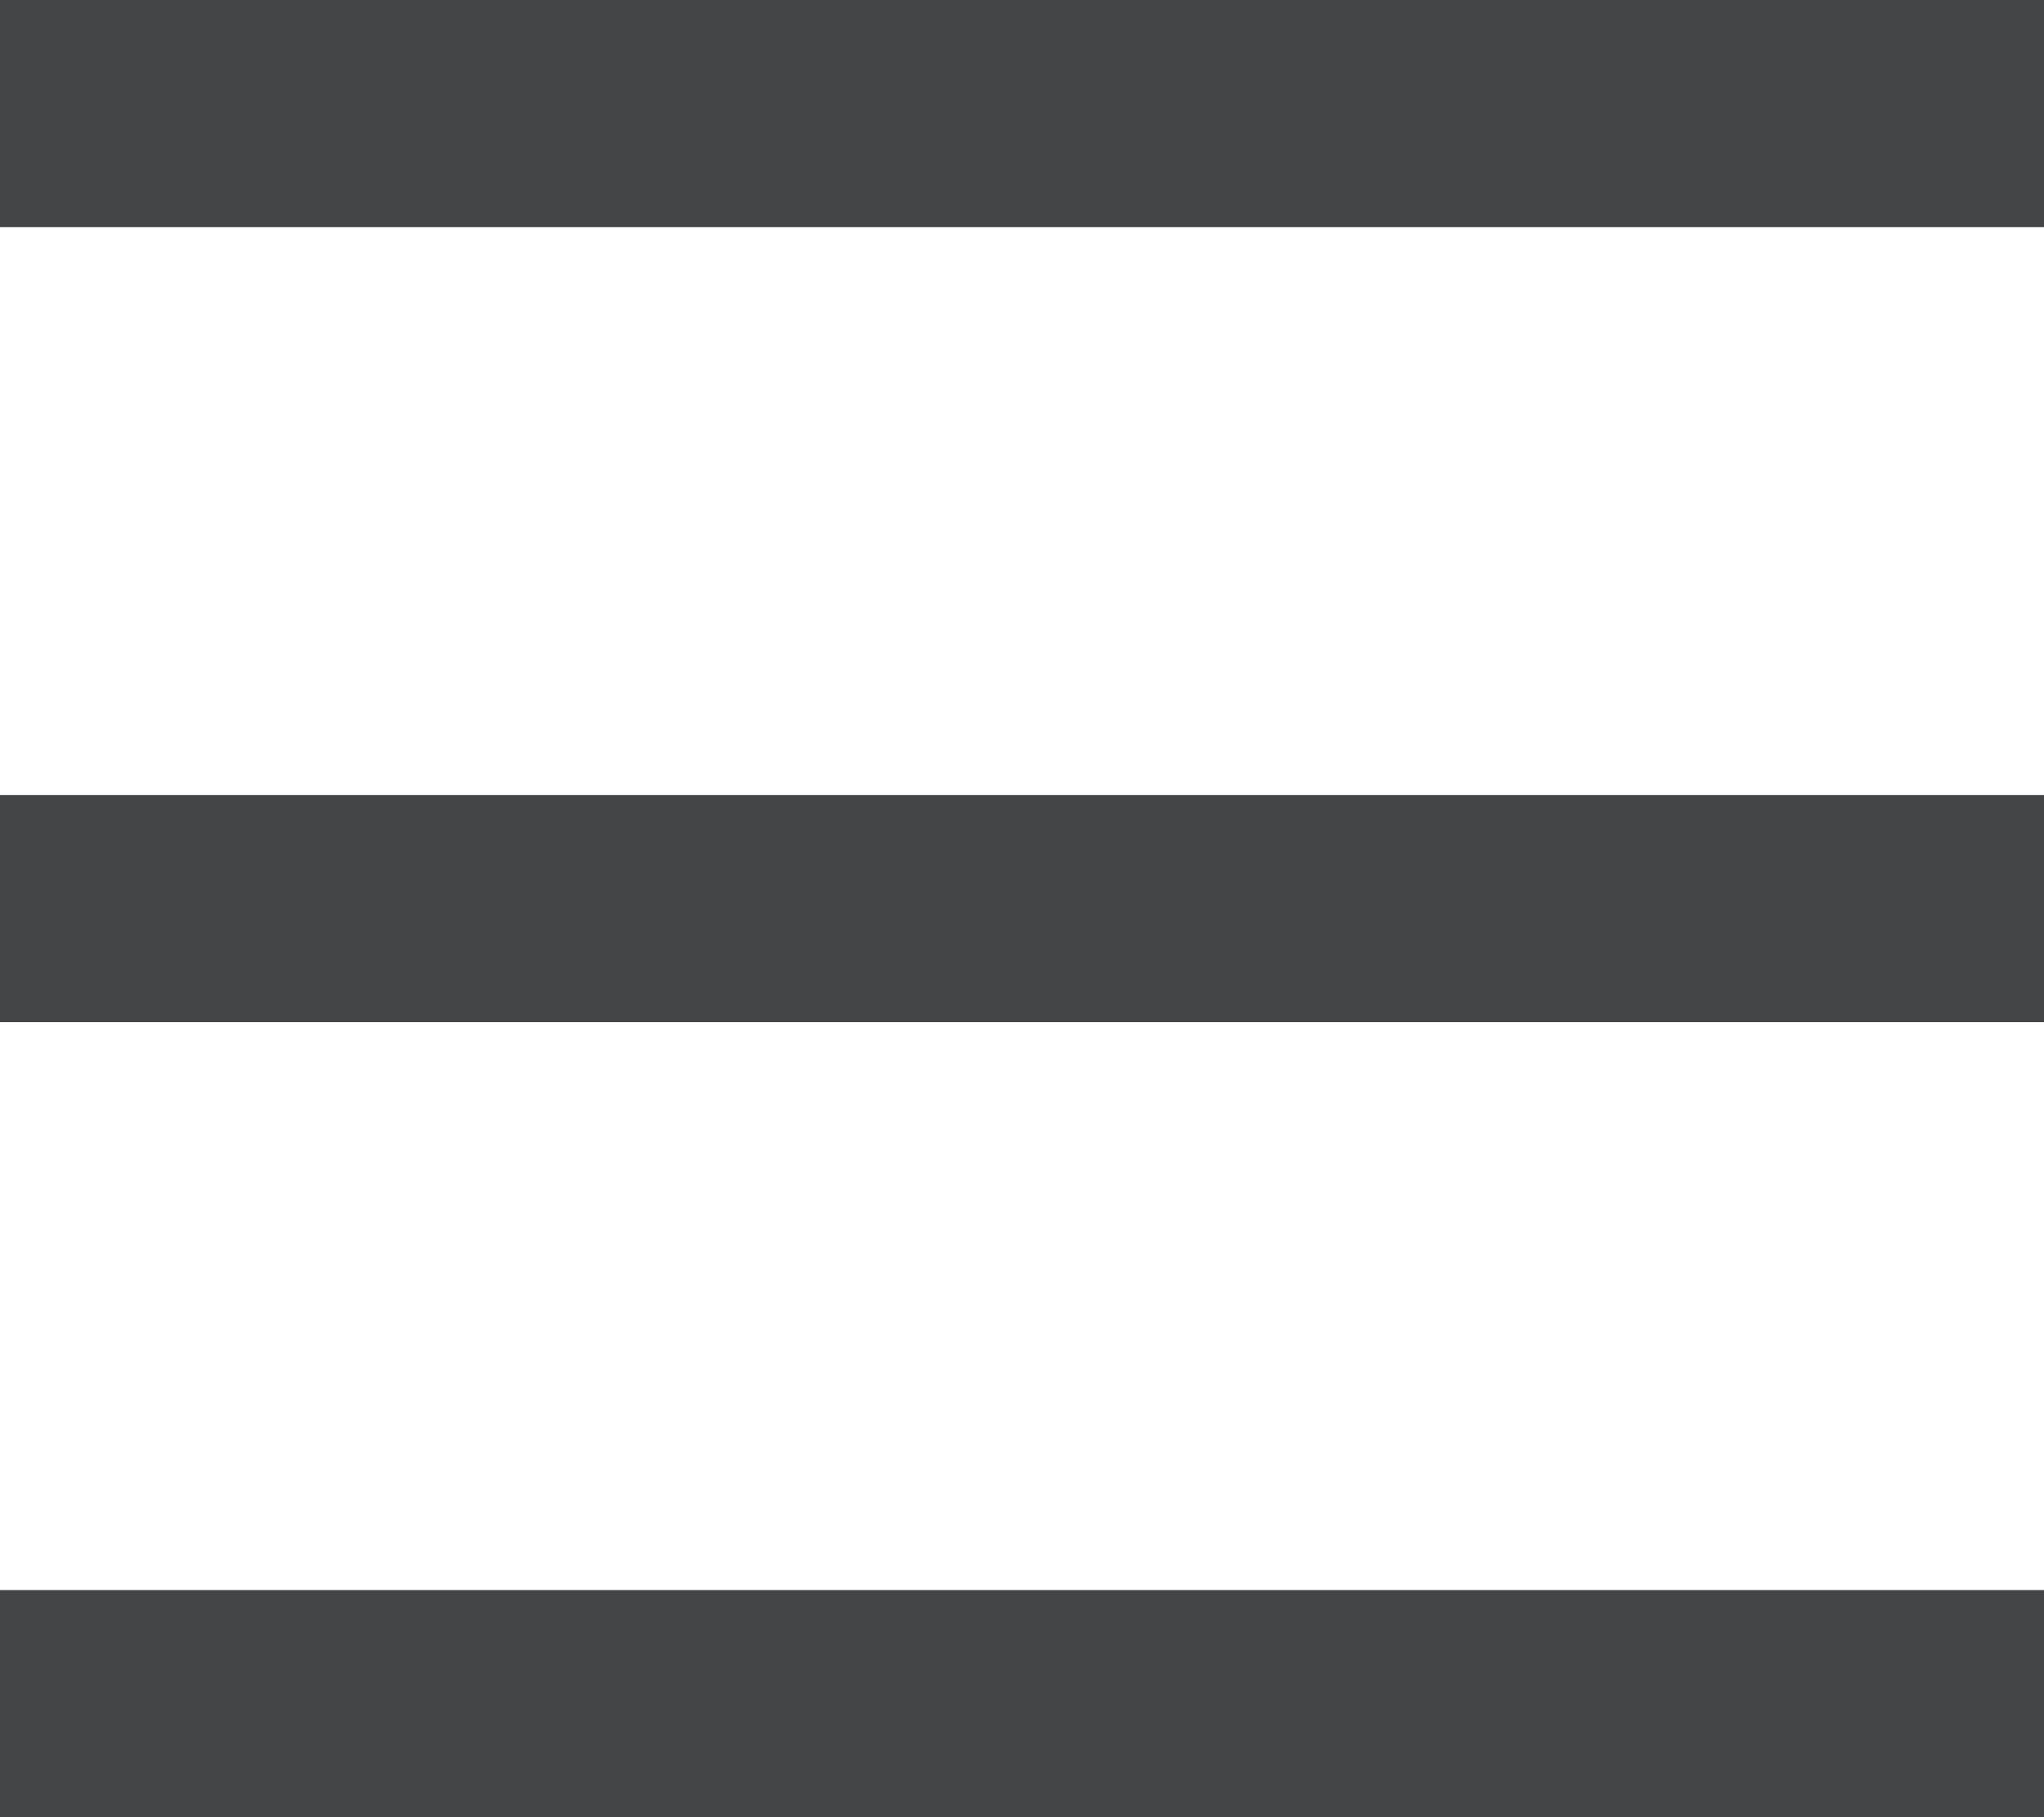
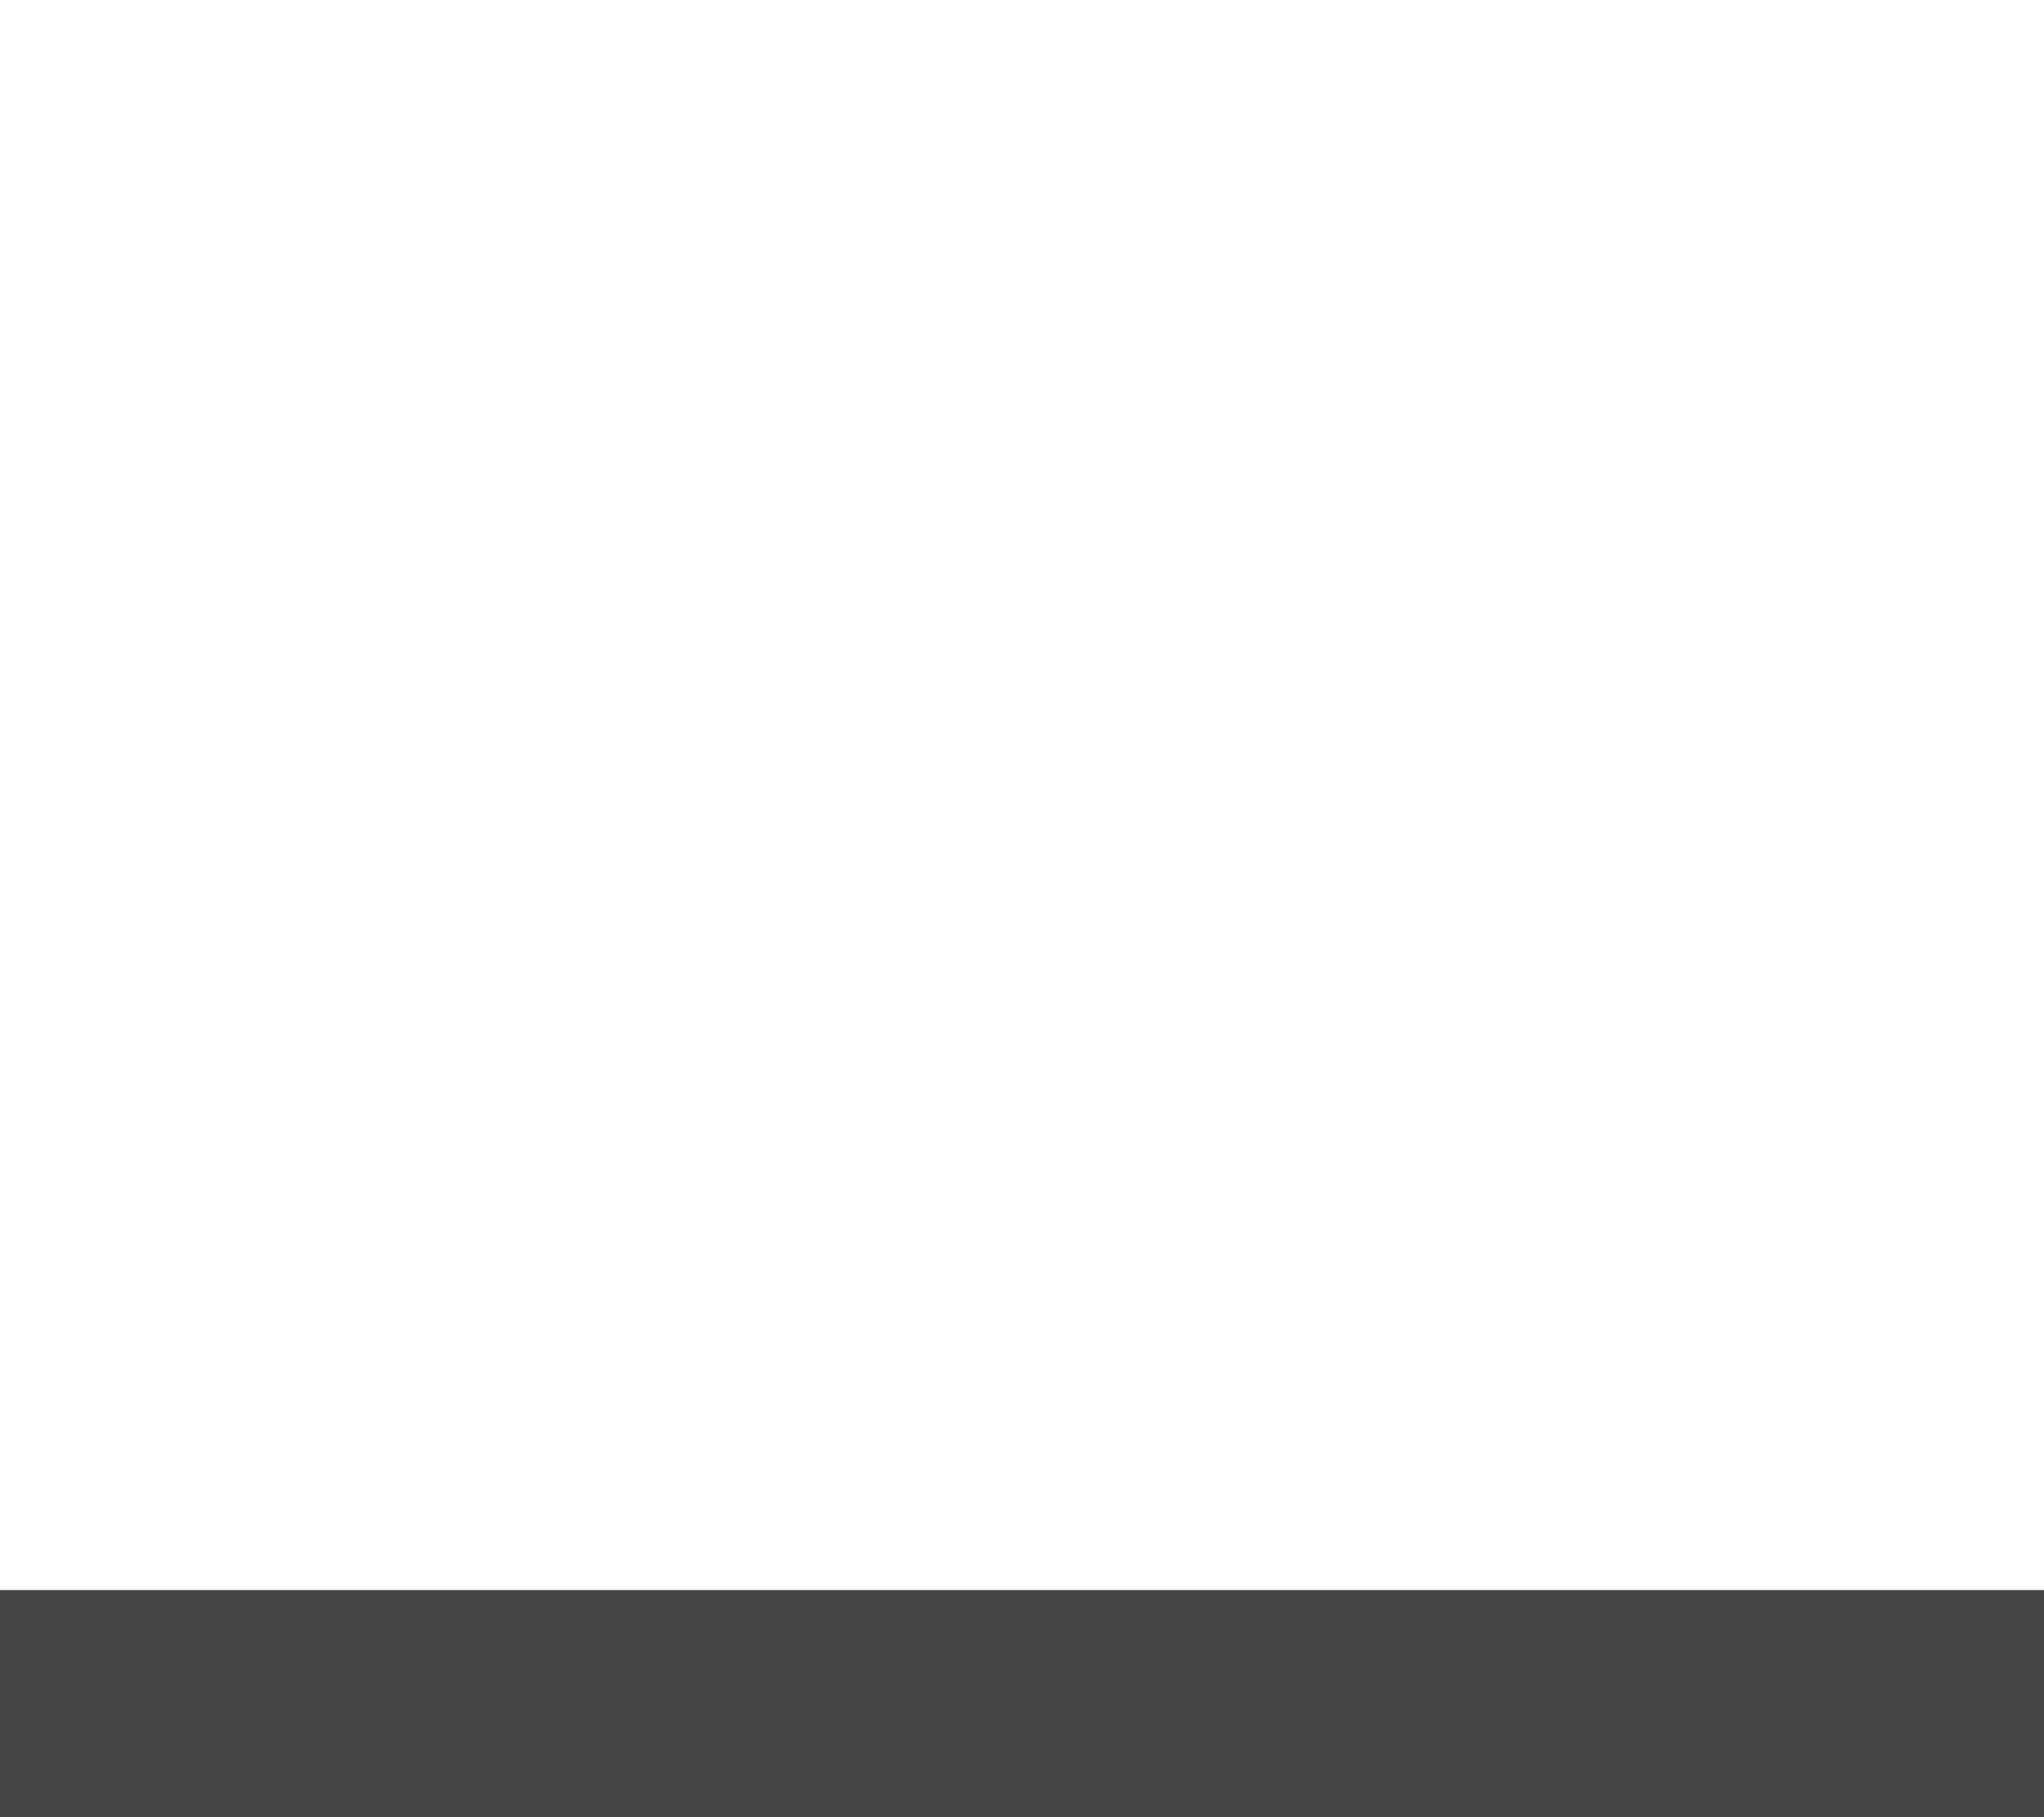
<svg xmlns="http://www.w3.org/2000/svg" width="18" height="16" viewBox="0 0 18 16" fill="none">
-   <path d="M1 1H17" stroke="#444547" stroke-width="2" stroke-miterlimit="10" stroke-linecap="square" stroke-linejoin="round" />
-   <path d="M1 8H17" stroke="#444547" stroke-width="2" stroke-miterlimit="10" stroke-linecap="square" stroke-linejoin="round" />
  <path d="M1 15H17" stroke="#444547" stroke-width="2" stroke-miterlimit="10" stroke-linecap="square" stroke-linejoin="round" />
</svg>